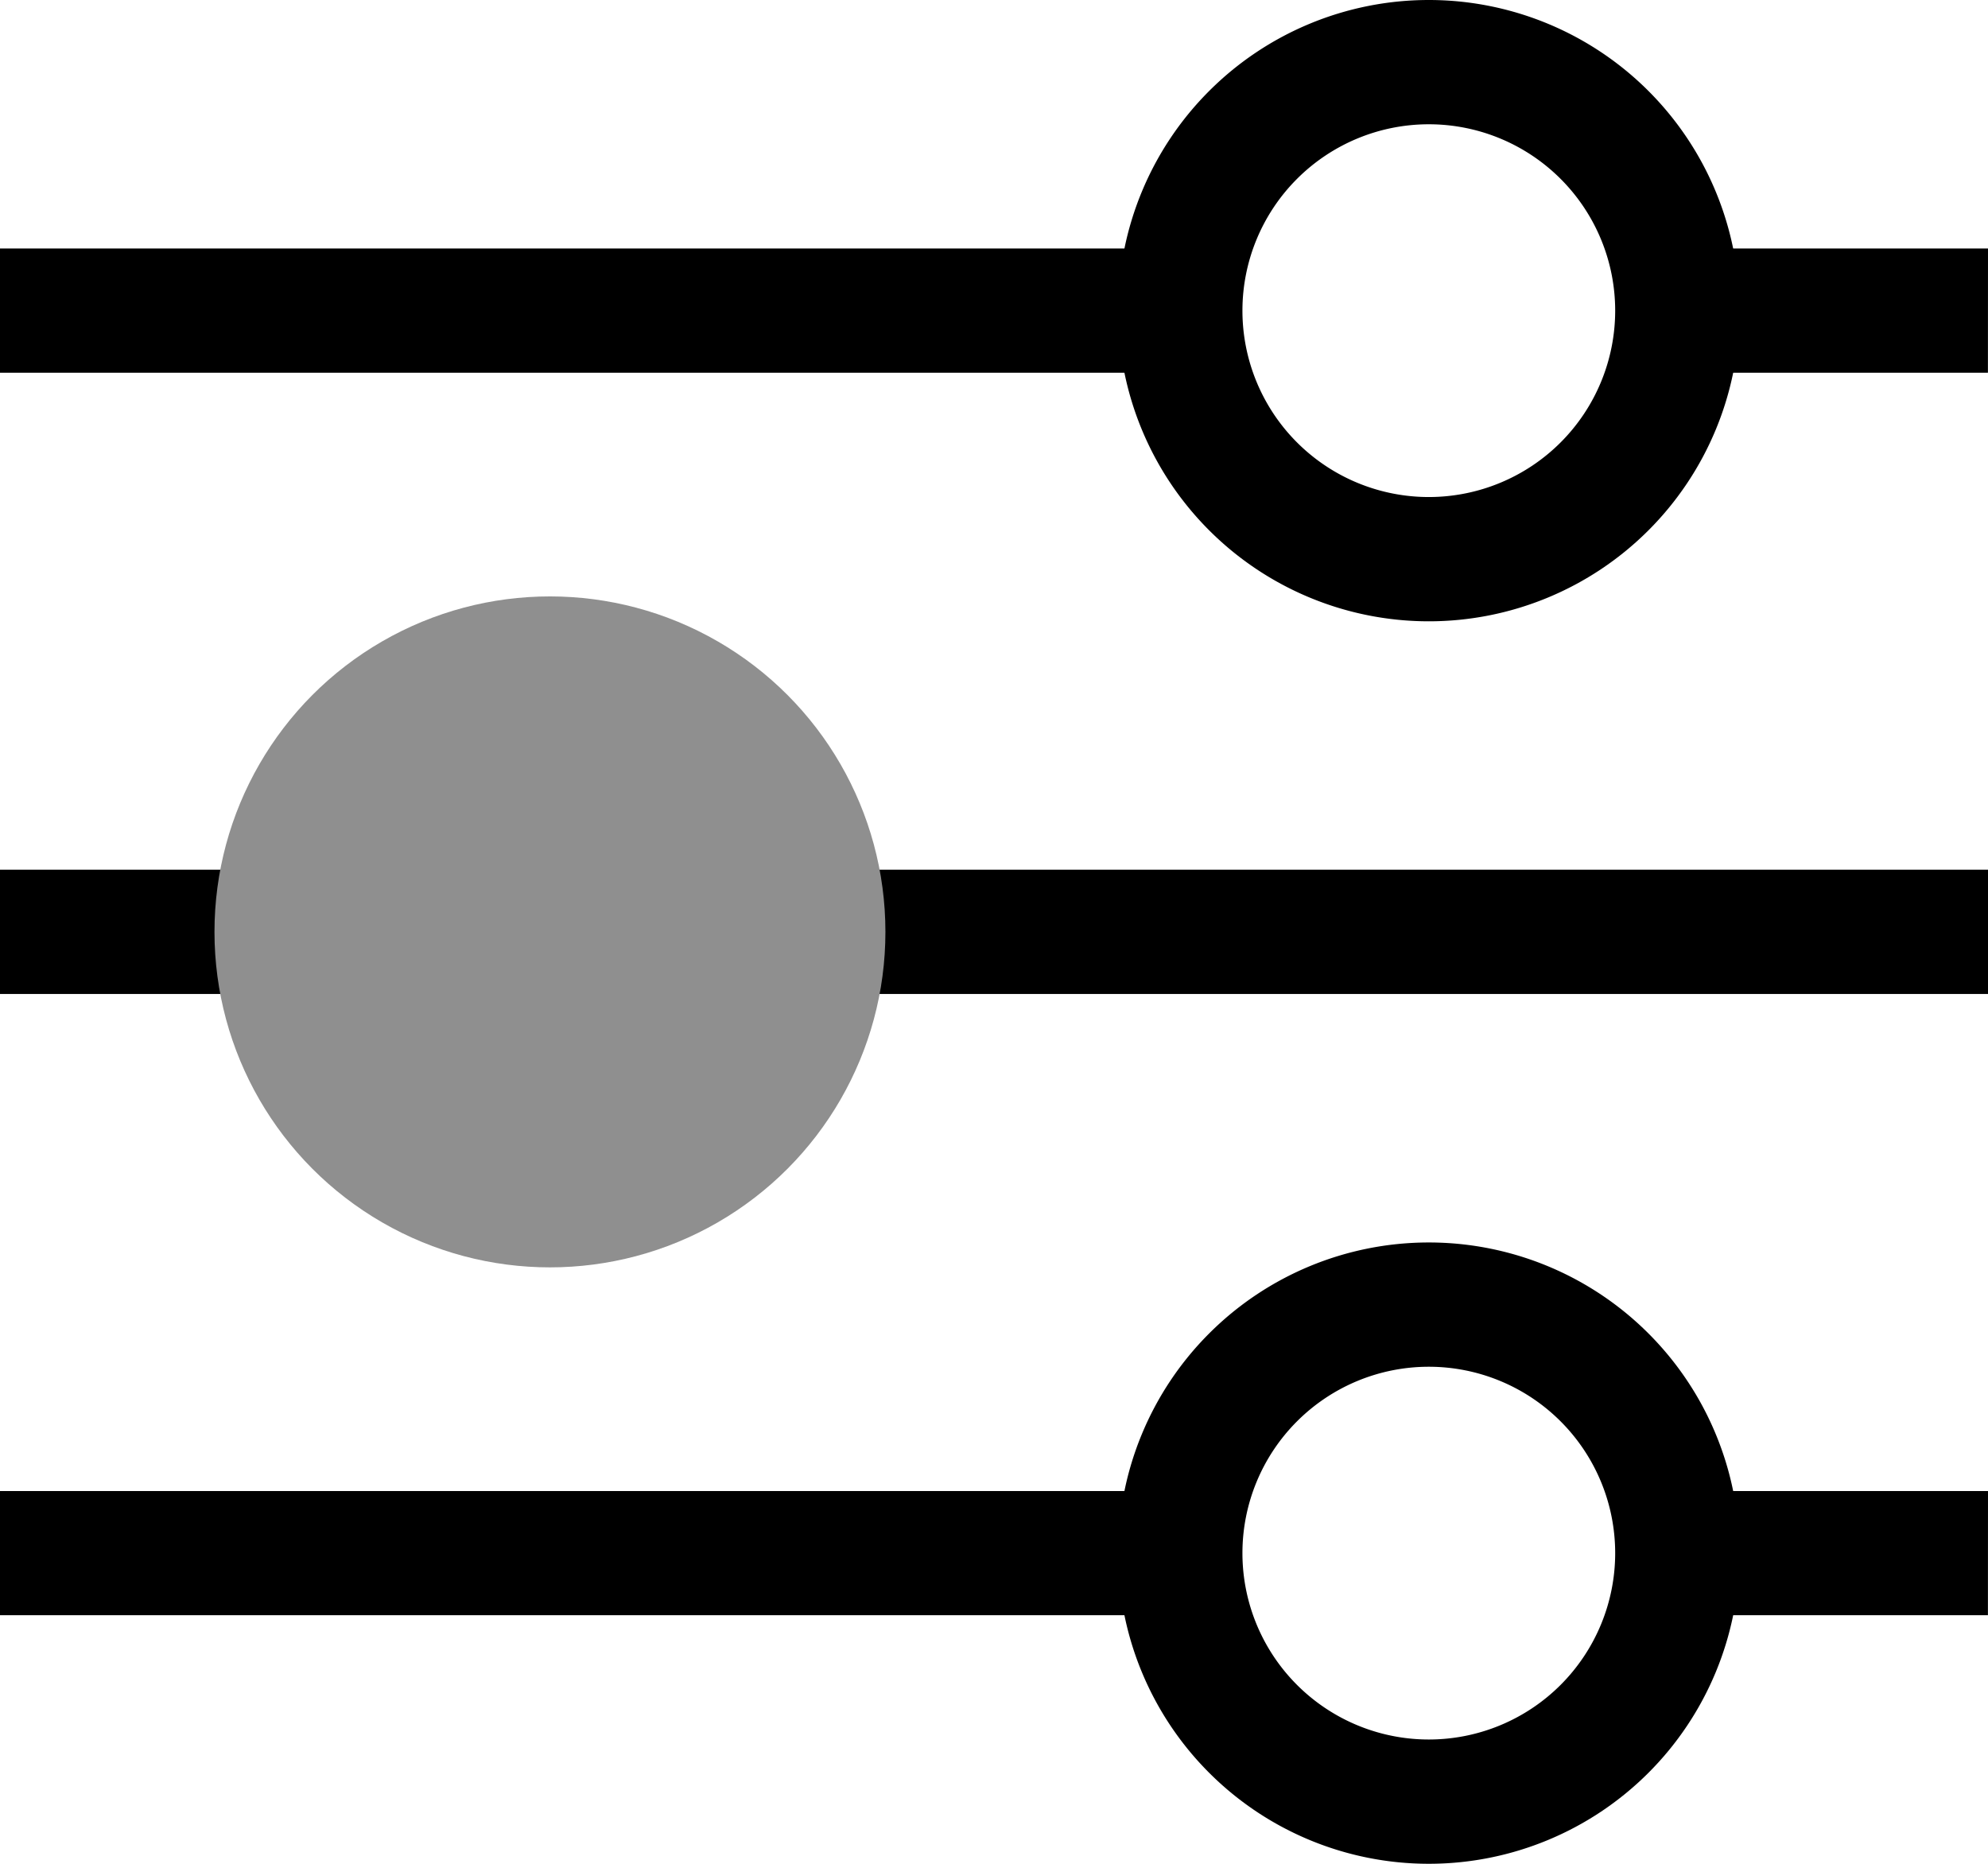
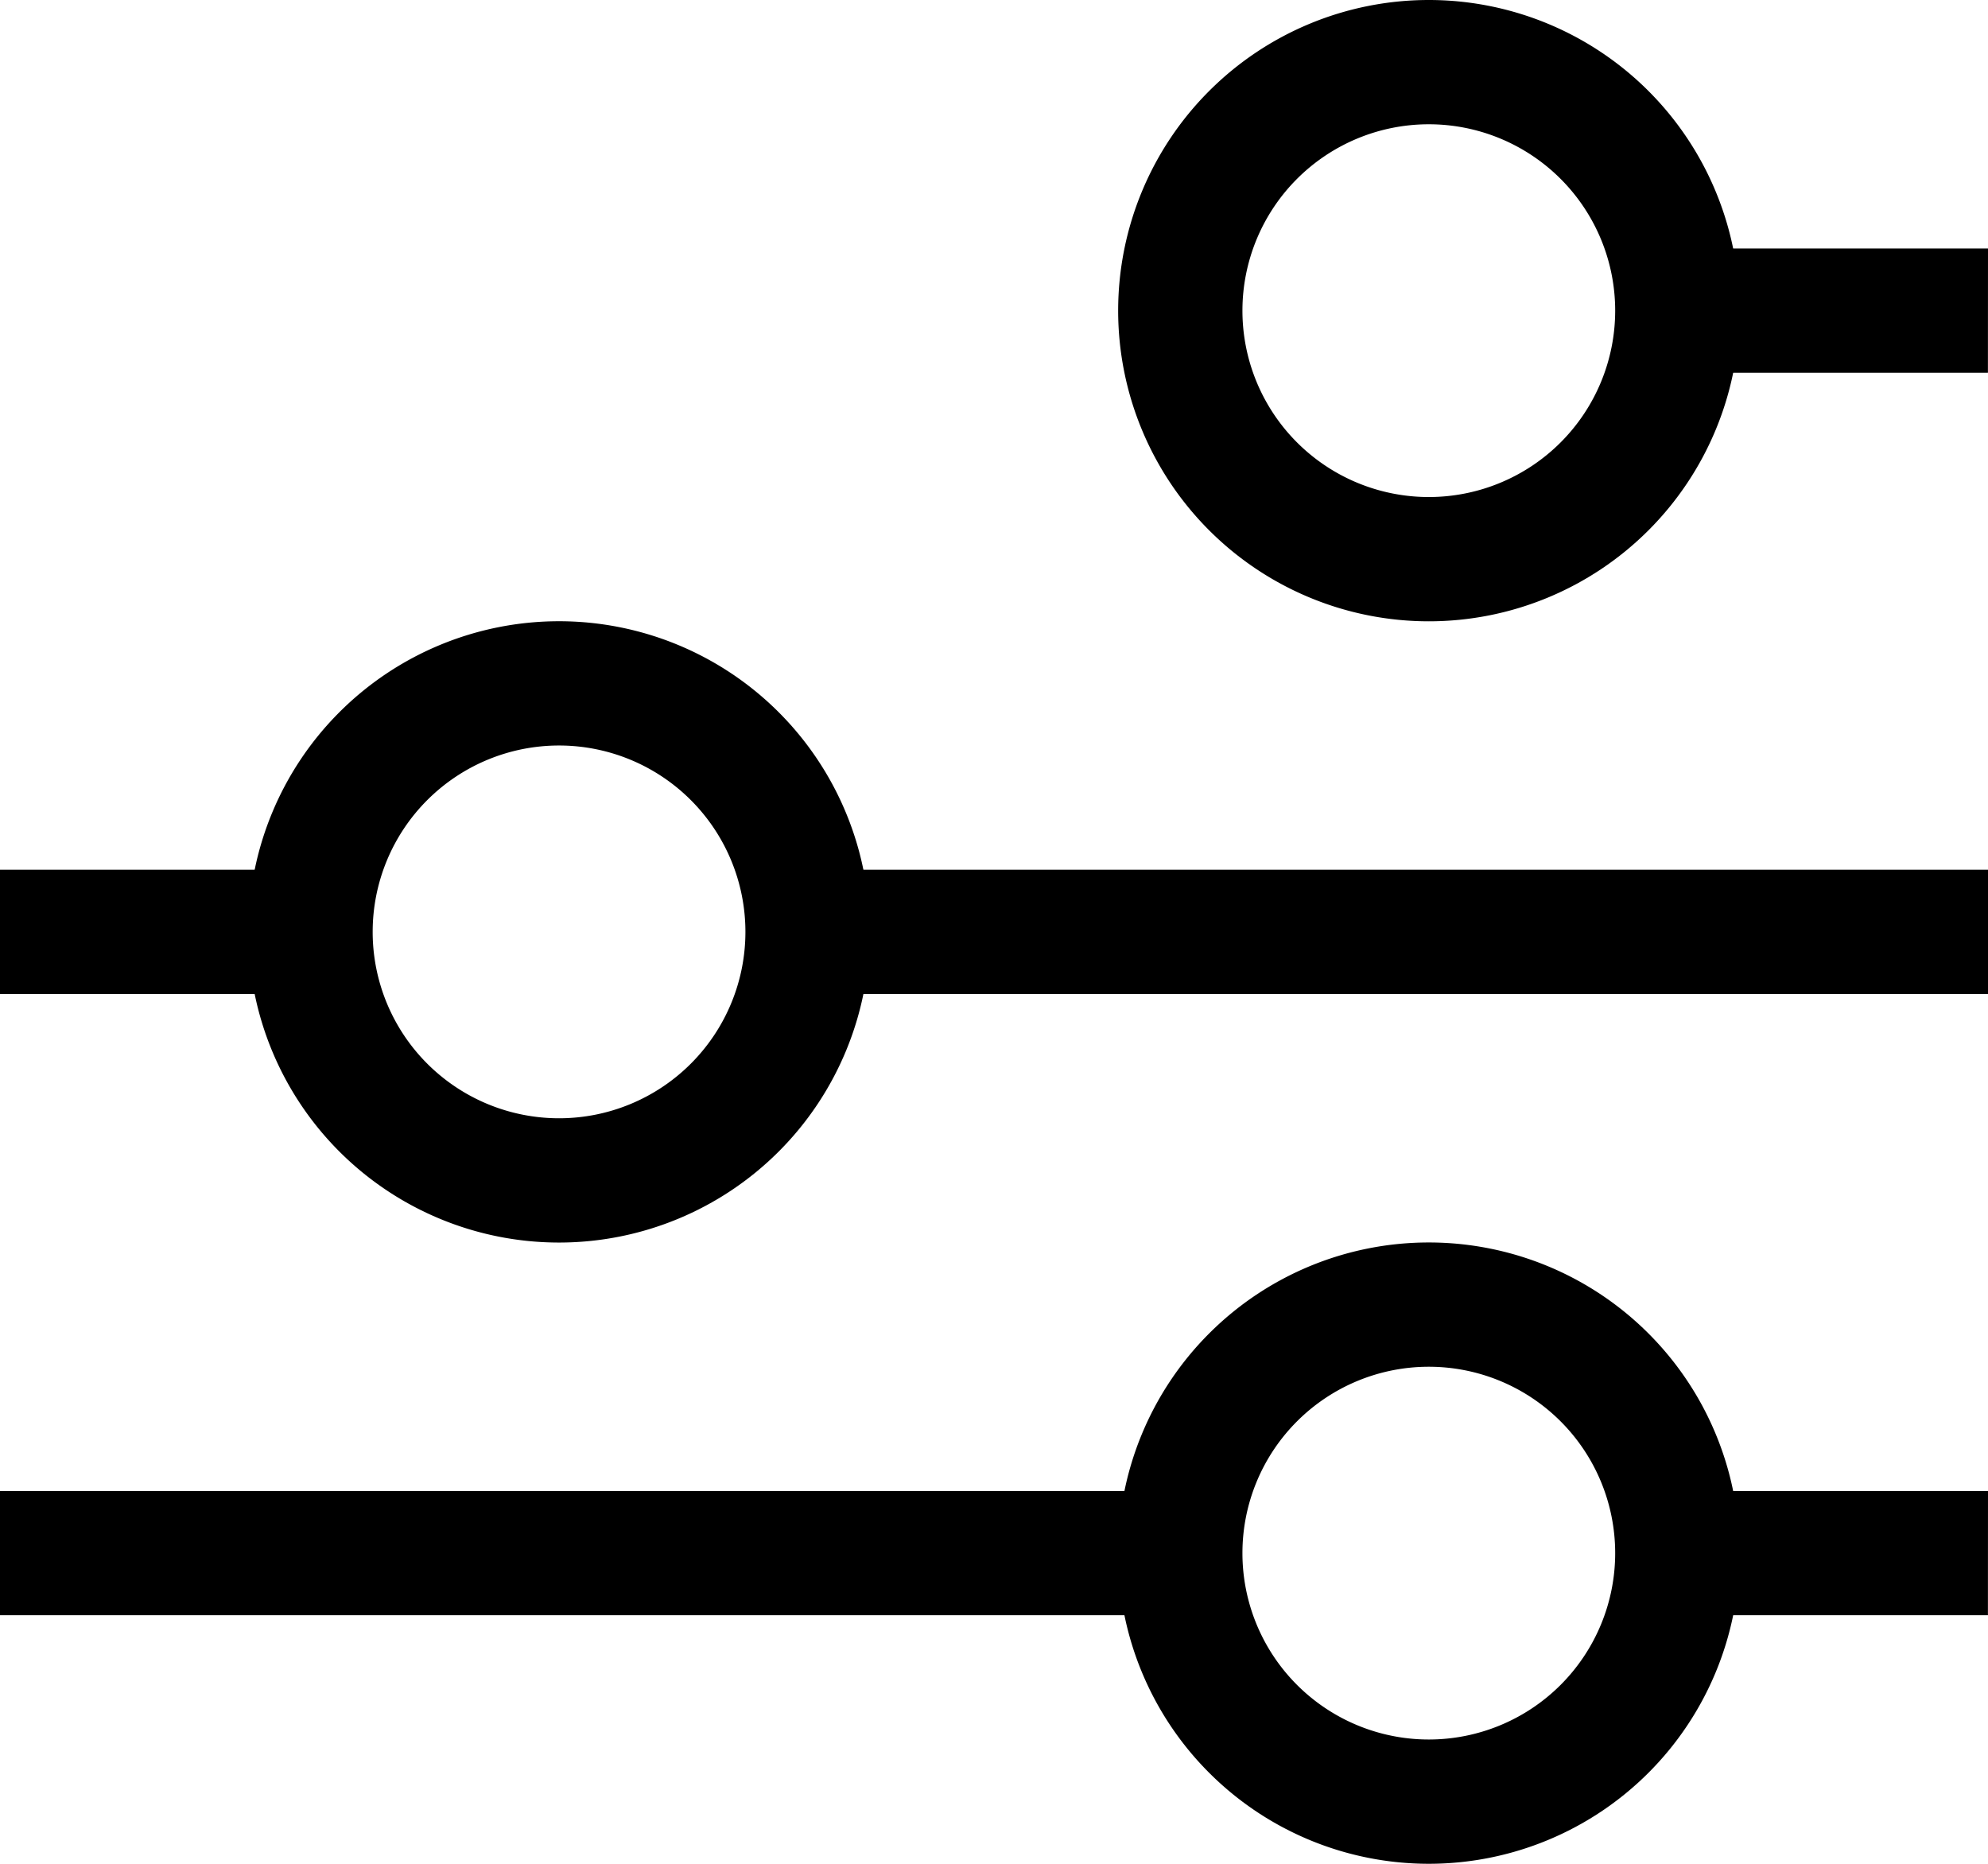
<svg xmlns="http://www.w3.org/2000/svg" width="26.667" height="25" viewBox="0 0 26.667 25">
  <g id="sliders" transform="translate(0 -2.25)">
    <path id="Path_15405" data-name="Path 15405" d="M24.5,6.417A4.167,4.167,0,1,1,20.333,2.25,4.167,4.167,0,0,1,24.5,6.417Zm-4.167,2.5a2.5,2.5,0,1,0-2.5-2.5A2.5,2.5,0,0,0,20.333,8.917Zm-7.5,5.833a4.167,4.167,0,1,1-4.167-4.167A4.167,4.167,0,0,1,12.833,14.75Zm-4.167,2.5a2.5,2.5,0,1,0-2.5-2.5A2.5,2.5,0,0,0,8.667,17.25ZM24.5,23.083a4.167,4.167,0,1,1-4.167-4.167A4.167,4.167,0,0,1,24.5,23.083Zm-4.167,2.5a2.5,2.5,0,1,0-2.5-2.5A2.5,2.5,0,0,0,20.333,25.583Z" transform="translate(-1.167)" fill-rule="evenodd" />
-     <path id="Path_15406" data-name="Path 15406" d="M15.833,8.417H0V6.75H15.833Zm10.833,0H22.5V6.75h4.167ZM15.833,25.083H0V23.417H15.833Zm10.833,0H22.5V23.417h4.167ZM10.833,16.75H26.667V15.083H10.833ZM0,16.75H4.167V15.083H0Z" transform="translate(0 -1.167)" fill-rule="evenodd" />
-     <circle id="Ellipse_475" data-name="Ellipse 475" cx="4.5" cy="4.5" r="4.5" transform="translate(2.877 10.25)" fill="#8f8f8f" />
+     <path id="Path_15406" data-name="Path 15406" d="M15.833,8.417H0H15.833Zm10.833,0H22.5V6.75h4.167ZM15.833,25.083H0V23.417H15.833Zm10.833,0H22.5V23.417h4.167ZM10.833,16.75H26.667V15.083H10.833ZM0,16.75H4.167V15.083H0Z" transform="translate(0 -1.167)" fill-rule="evenodd" />
  </g>
</svg>